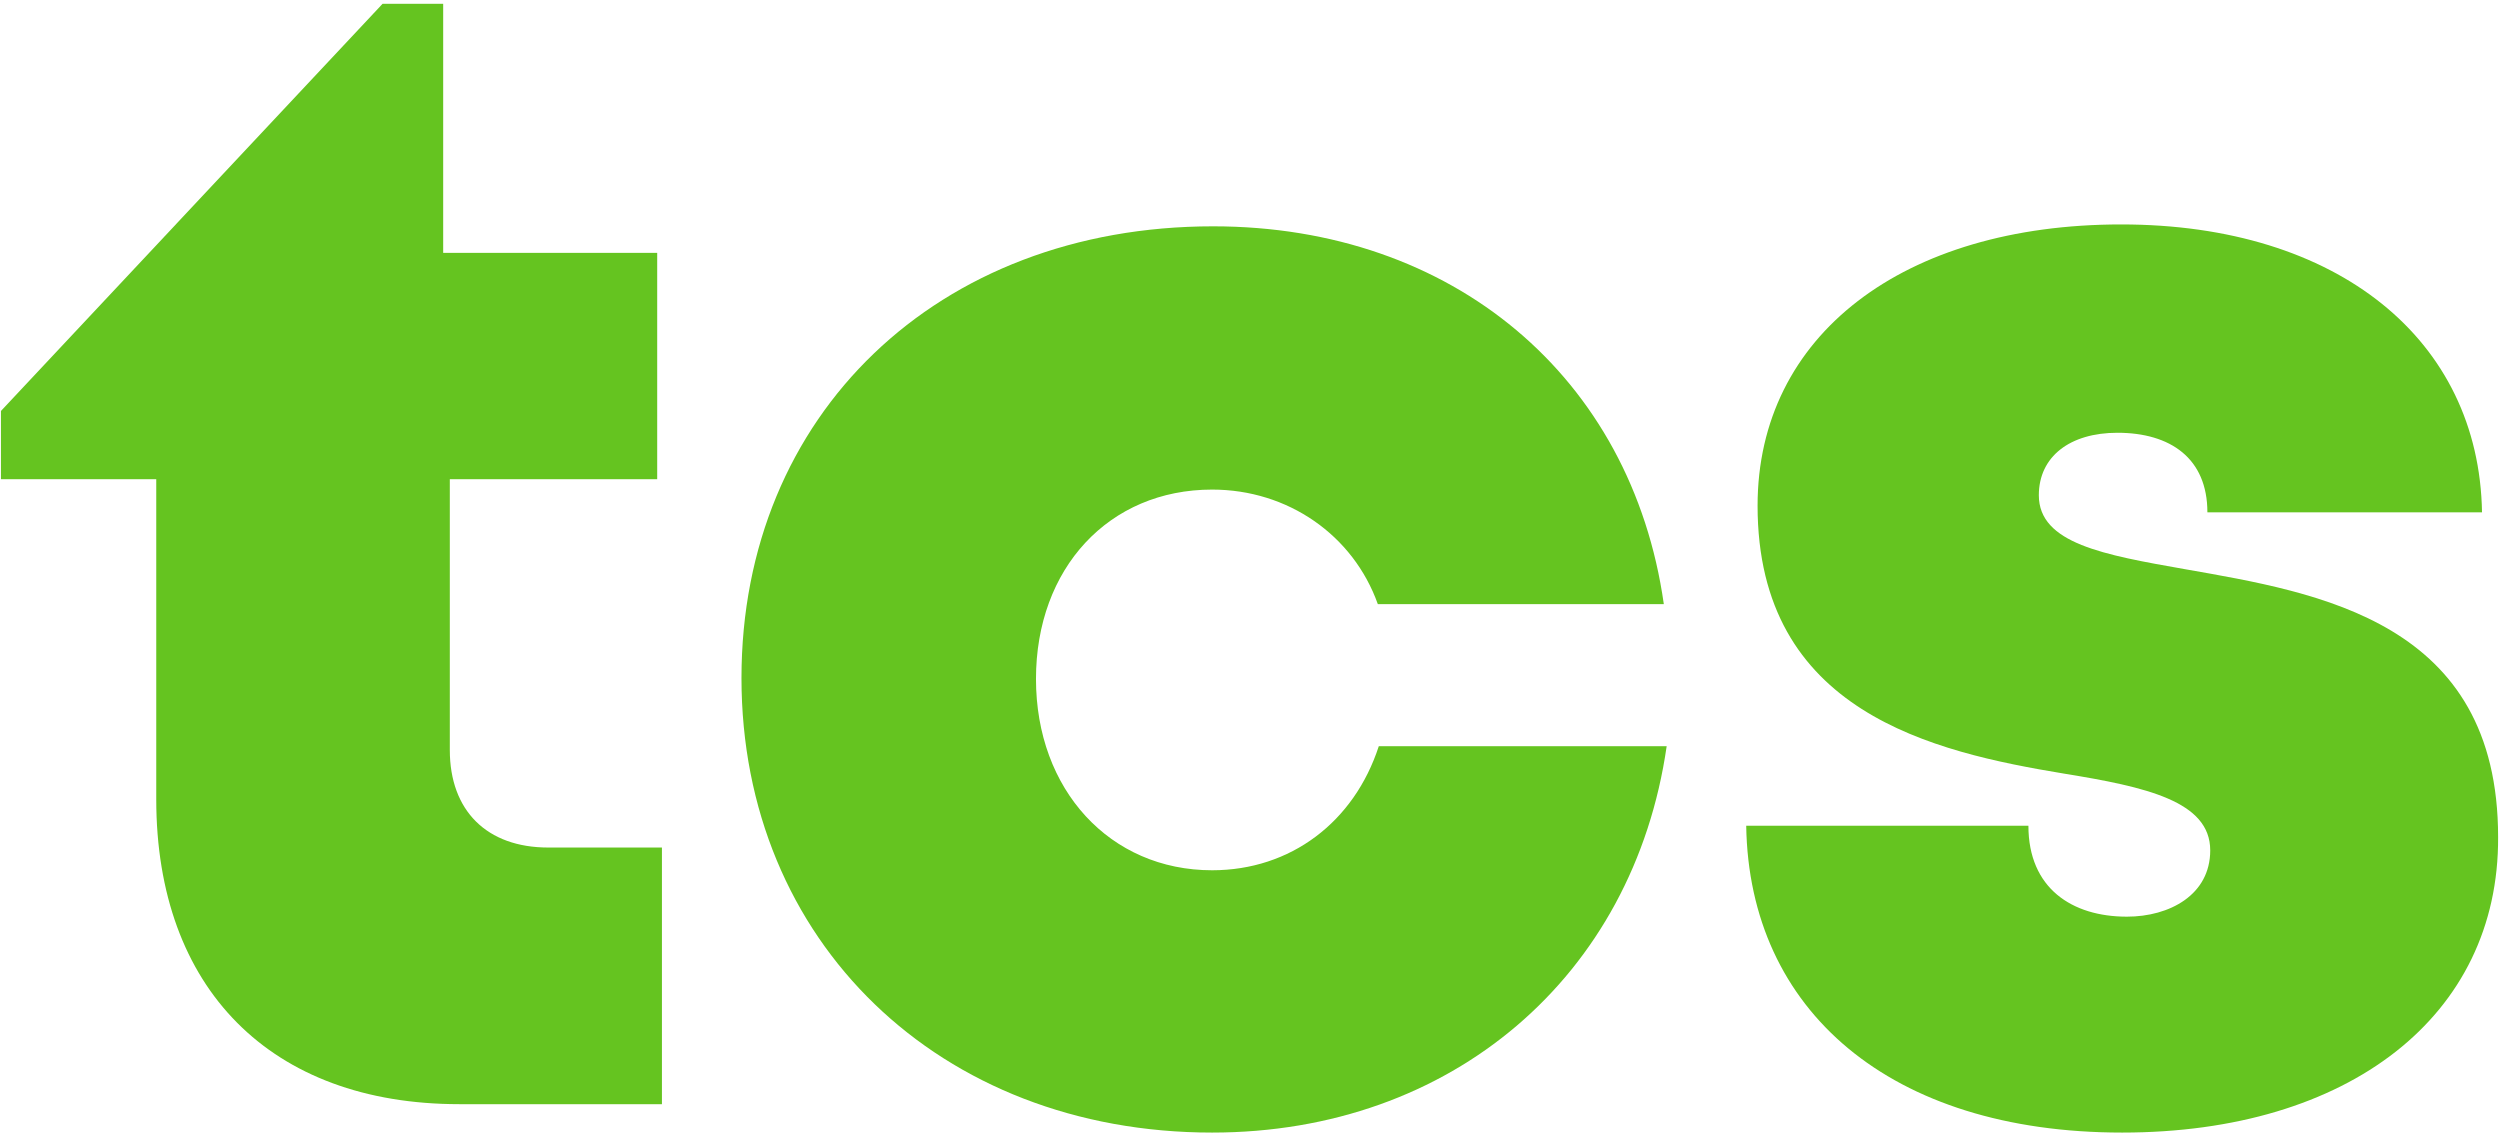
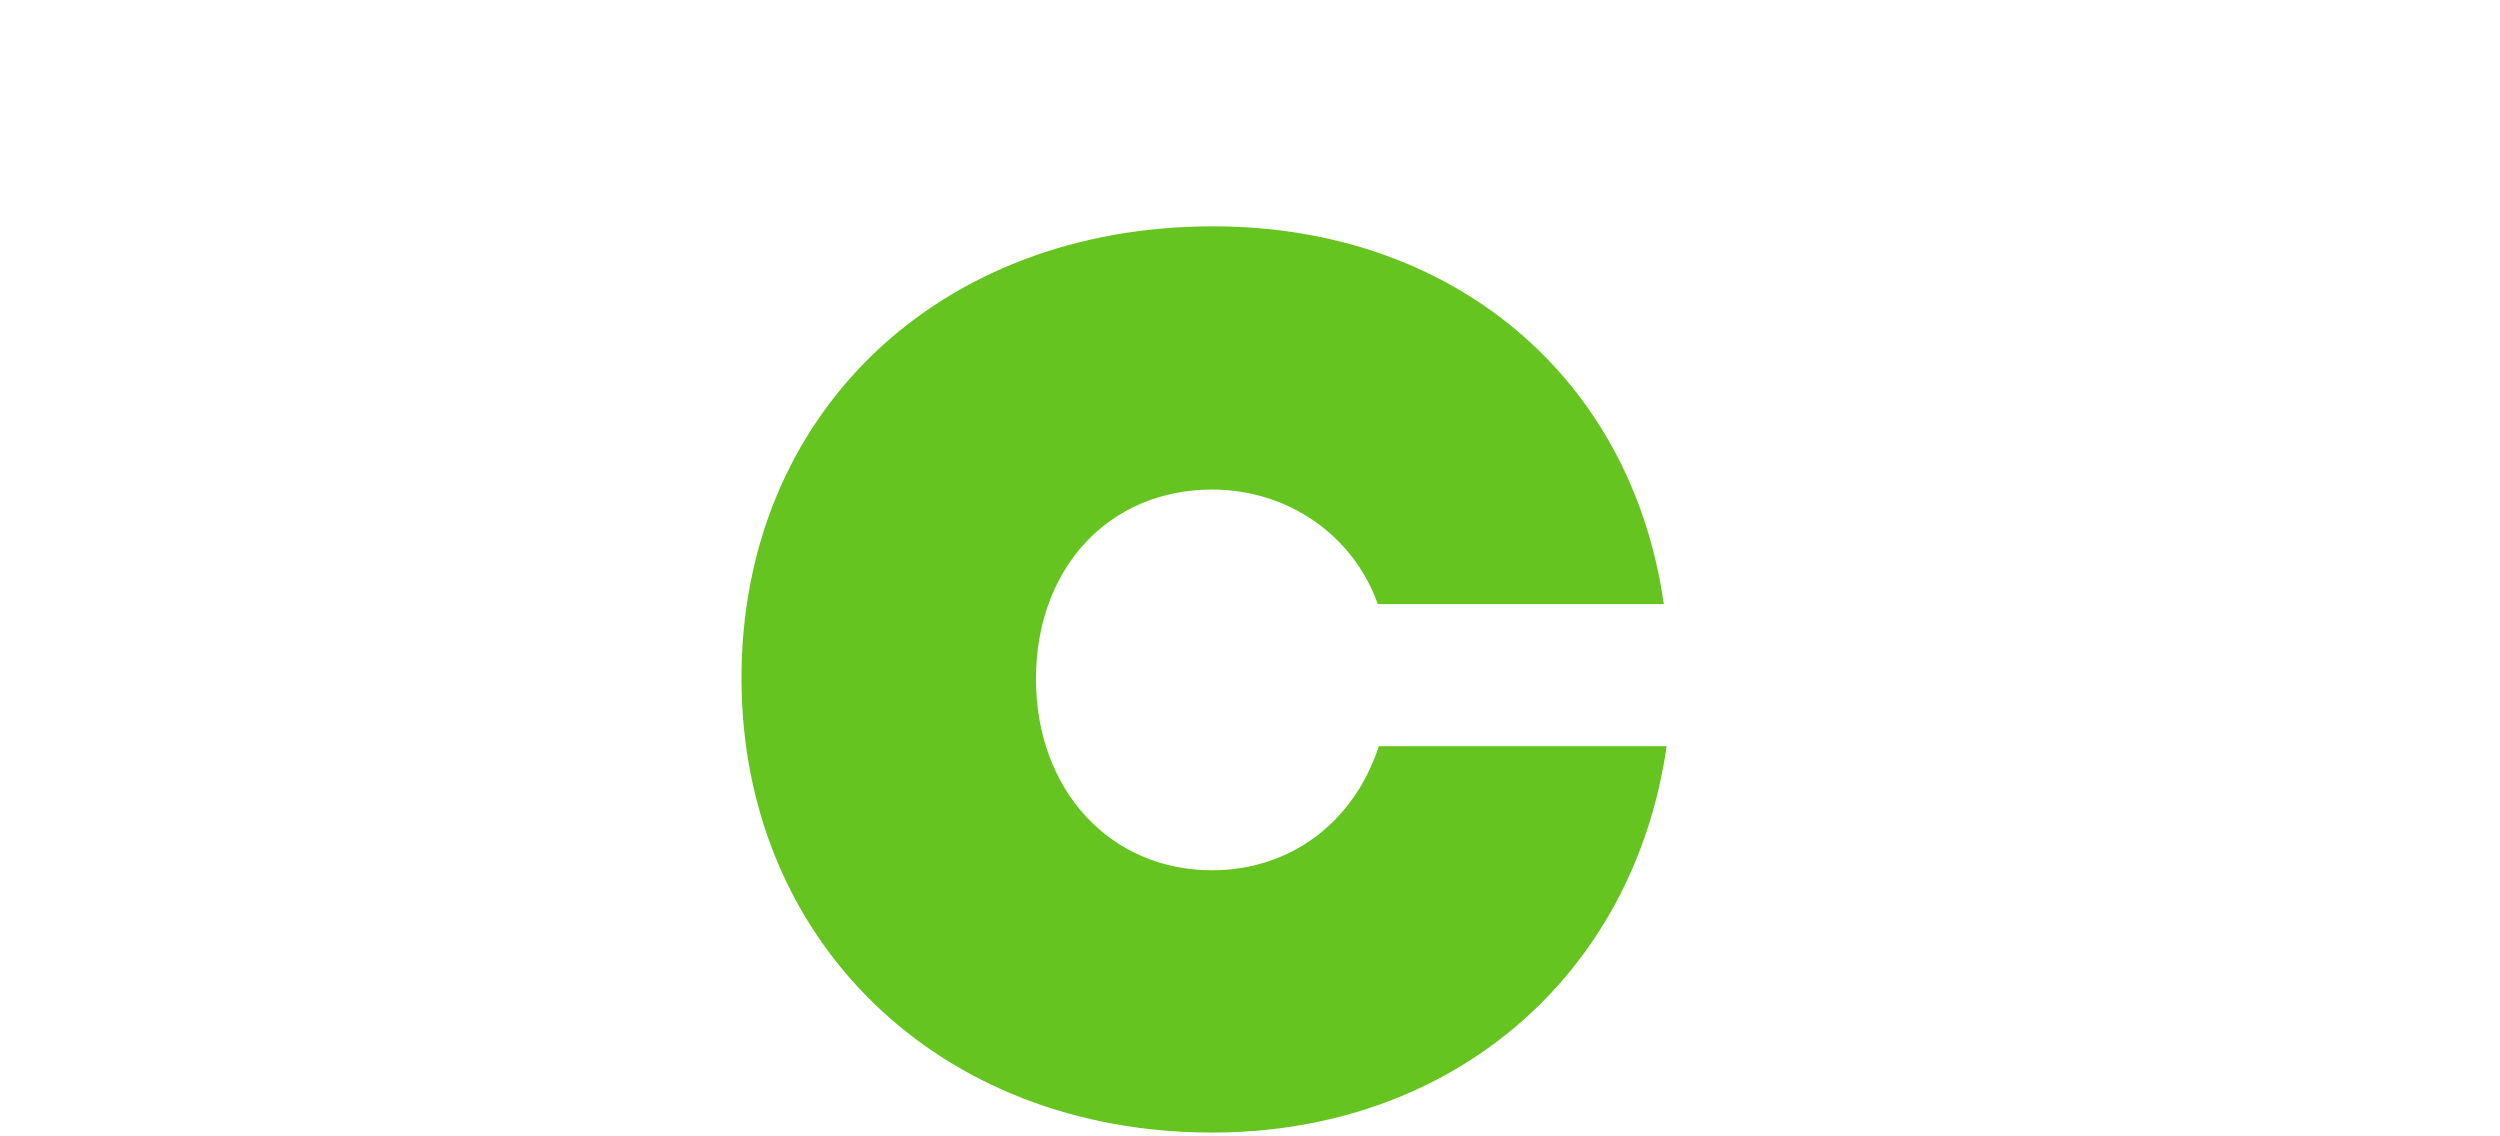
<svg xmlns="http://www.w3.org/2000/svg" version="1.1" id="Layer_1" x="0px" y="0px" viewBox="0 0 264 120" style="enable-background:new 0 0 264 120;" xml:space="preserve">
  <style type="text/css">
	.st0{fill:#65C420;}
</style>
  <g>
-     <path class="st0" d="M69.9,89.5v27.1H48.5c-19.9,0-32-12.2-32-32.2V50.6H0.1v-7.2L40.4,0.4h6.4v26.3h22.6v23.9H47.5v28.6   c0,6.4,3.9,10.3,10.4,10.3L69.9,89.5L69.9,89.5z" />
    <path class="st0" d="M128,119.6c-28.8,0-49.7-20.2-49.7-48s20.7-47.7,49.8-47.7c25.3,0,44.2,15.9,47.6,39.9h-30.2   c-2.6-7.3-9.5-12.1-17.5-12.1c-10.9,0-18.6,8.3-18.6,20s7.8,20.2,18.6,20.2c8.3,0,15-5.1,17.6-13.1H176   C172.5,103.1,153.3,119.6,128,119.6L128,119.6z" />
-     <path class="st0" d="M224.1,119.6c-24.5,0-39.4-12.9-39.7-32.4h29.8c0,6.6,4.6,9.6,10.4,9.6c4.5,0,8.8-2.3,8.8-7   c0-5.2-6.8-6.7-15.4-8.1c-13.9-2.3-32.4-6.5-32.4-28.3c0-18,15.4-29.7,38.4-29.7c22.9,0,37.8,12.2,38.1,30.4h-29   c0-5.7-3.9-8.4-9.5-8.4c-5,0-8.3,2.5-8.3,6.6c0,5.1,6.9,6.3,15.4,7.8c14.2,2.5,33.1,5.5,33.1,28.3   C263.9,107.3,248,119.6,224.1,119.6L224.1,119.6z" />
  </g>
</svg>